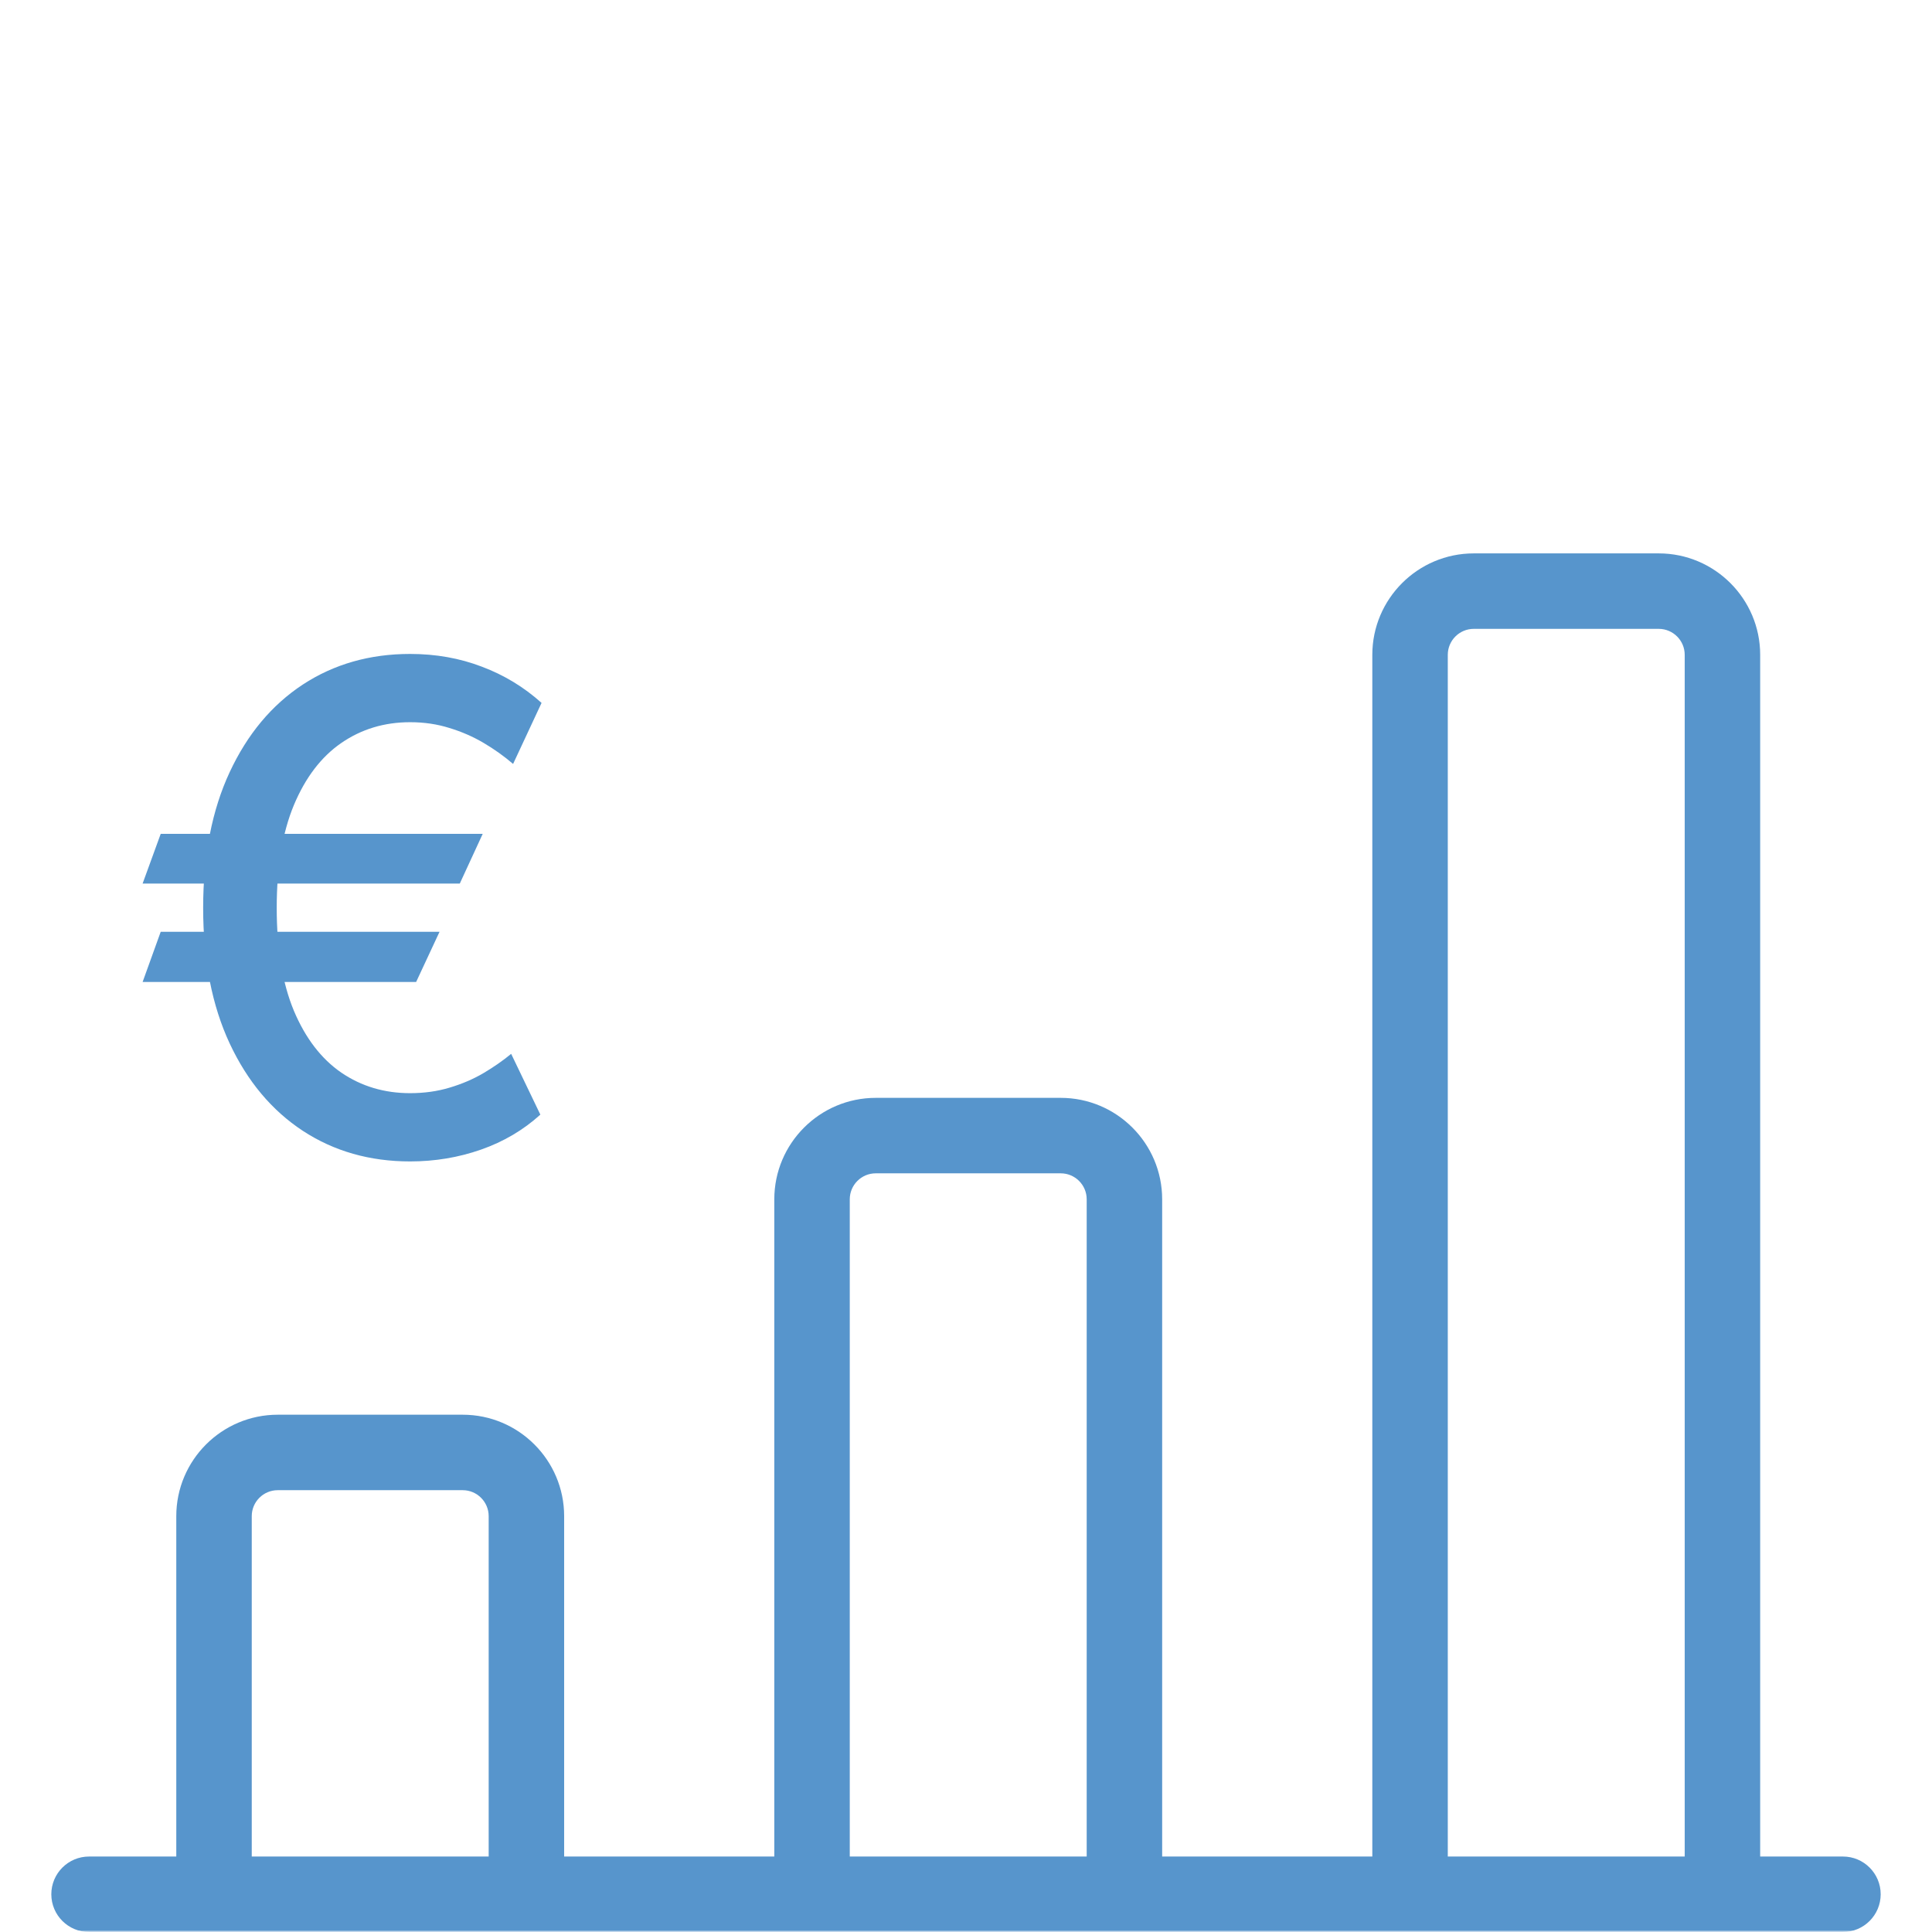
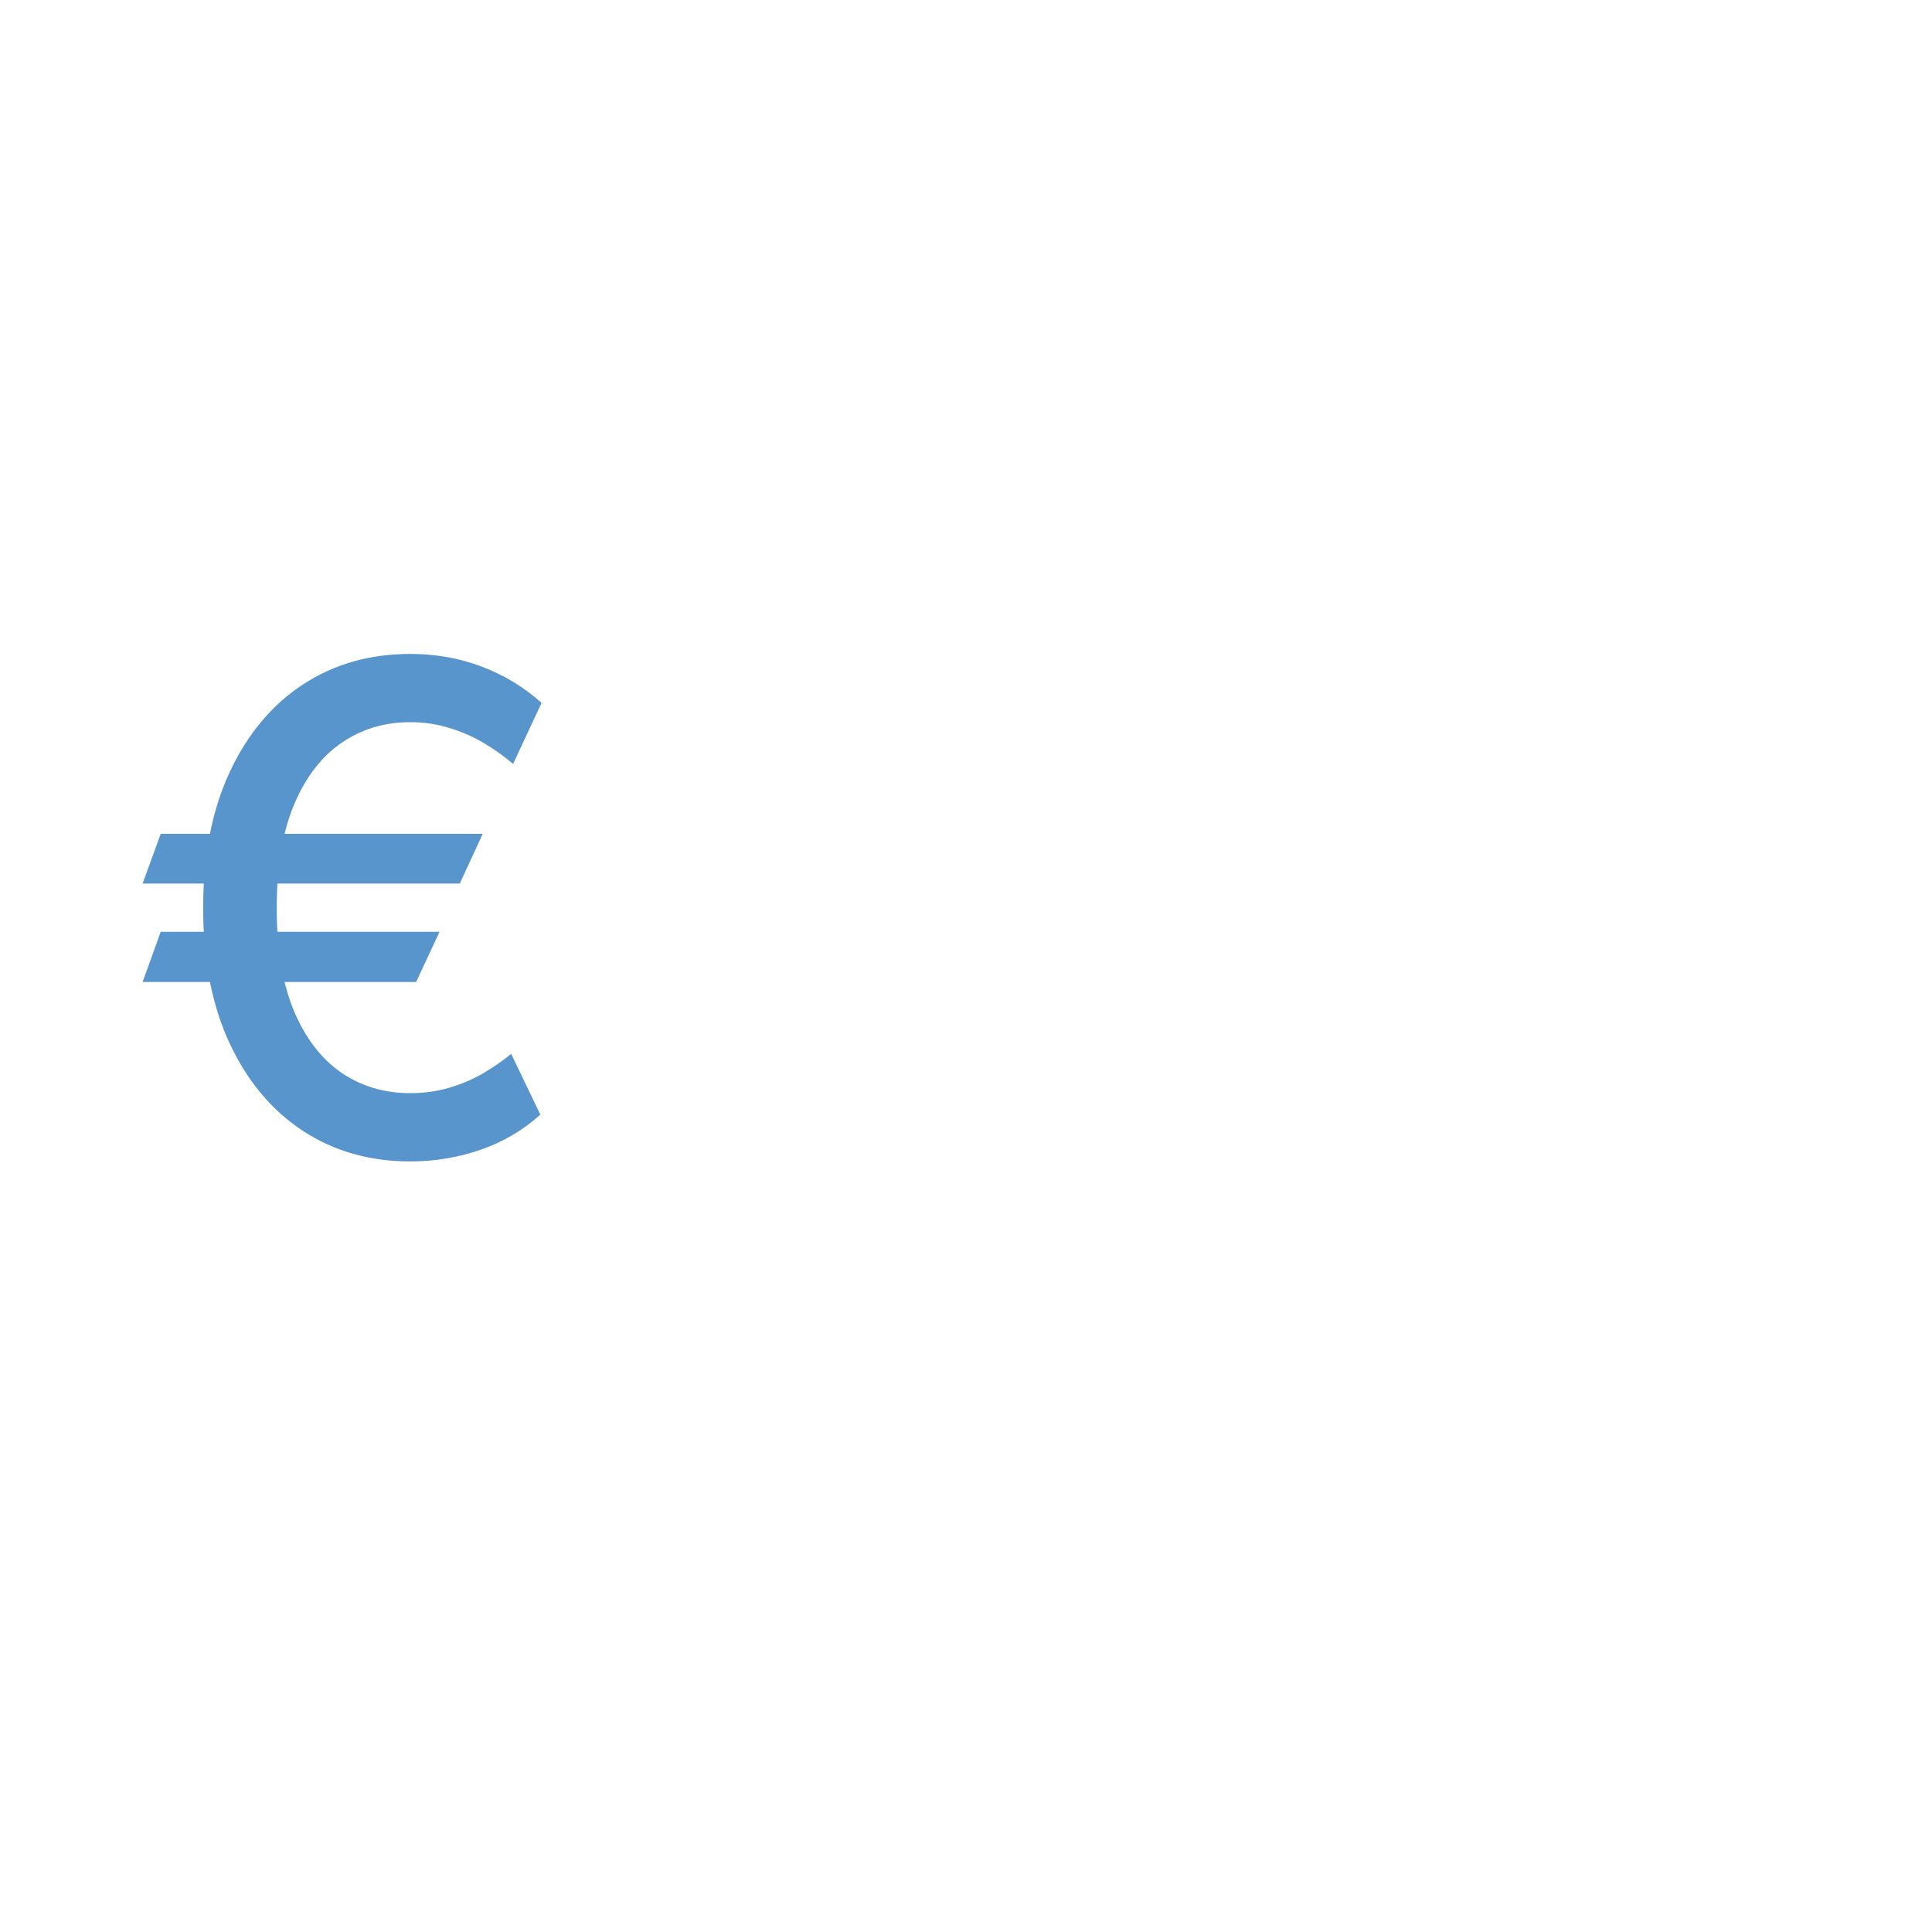
<svg xmlns="http://www.w3.org/2000/svg" width="512" height="512" viewBox="0 0 512 512" fill="none">
  <g clip-path="url(#clip0_70_27)">
    <mask id="mask0_70_27" style="mask-type:luminance" maskUnits="userSpaceOnUse" x="0" y="0" width="512" height="512">
      <path d="M512 0H0V512H512V0Z" fill="white" />
    </mask>
    <g mask="url(#mask0_70_27)">
      <mask id="mask1_70_27" style="mask-type:luminance" maskUnits="userSpaceOnUse" x="0" y="0" width="512" height="512">
        <path d="M512 0H0V512H512V0Z" fill="white" />
      </mask>
      <g mask="url(#mask1_70_27)">
-         <path d="M488.399 492H466.466V173.536C466.466 158.713 454.406 146.654 439.584 146.654H390.56C375.737 146.654 363.678 158.714 363.678 173.536V492H307.986V317.825C307.986 303.002 295.927 290.943 281.104 290.943H232.08C217.257 290.943 205.198 303.003 205.198 317.825V492H149.506V401.796C149.506 386.973 137.446 374.914 122.624 374.914H73.599C58.776 374.914 46.717 386.974 46.717 401.796V492H23.601C18.078 492 13.601 496.477 13.601 502C13.601 507.523 18.078 512 23.601 512H488.399C493.922 512 498.399 507.523 498.399 502C498.399 496.477 493.922 492 488.399 492ZM129.504 492H66.716V401.796C66.716 398.001 69.803 394.914 73.598 394.914H122.622C126.417 394.914 129.504 398.001 129.504 401.796V492ZM287.985 492H225.197V317.825C225.197 314.03 228.284 310.943 232.079 310.943H281.103C284.897 310.943 287.985 314.03 287.985 317.825V492ZM446.466 492H383.678V173.536C383.678 169.741 386.765 166.654 390.56 166.654H439.584C443.379 166.654 446.466 169.741 446.466 173.536V492Z" fill="#5795CC" />
-       </g>
+         </g>
      <path d="M127.922 220.986L121.849 234.153H37.794L42.588 220.986H127.922ZM116.48 246.938L110.28 260.233H37.794L42.588 246.938H116.48ZM143.518 186.277L135.976 202.449C133.589 200.403 130.99 198.55 128.178 196.888C125.365 195.226 122.339 193.905 119.101 192.925C115.862 191.902 112.389 191.391 108.682 191.391C101.864 191.391 95.791 193.223 90.464 196.888C85.138 200.553 80.94 206.05 77.872 213.379C74.847 220.666 73.334 229.743 73.334 240.609C73.334 251.476 74.847 260.553 77.872 267.839C80.94 275.126 85.138 280.602 90.464 284.267C95.791 287.889 101.864 289.7 108.682 289.7C112.432 289.7 115.926 289.21 119.165 288.23C122.446 287.25 125.429 285.972 128.114 284.395C130.841 282.776 133.291 281.071 135.464 279.281L143.199 295.389C138.682 299.48 133.44 302.57 127.474 304.658C121.509 306.746 115.244 307.79 108.682 307.79C97.986 307.79 88.504 305.084 80.237 299.672C72.013 294.26 65.557 286.547 60.869 276.533C56.182 266.476 53.838 254.501 53.838 240.609C53.838 226.675 56.182 214.679 60.869 204.622C65.557 194.565 72.013 186.831 80.237 181.419C88.504 176.007 97.986 173.301 108.682 173.301C115.5 173.301 121.849 174.43 127.73 176.689C133.611 178.905 138.874 182.101 143.518 186.277Z" fill="#5795CC" />
    </g>
  </g>
  <defs>
    <clipPath id="clip0_70_27">
      <rect width="512" height="512" fill="white" />
    </clipPath>
  </defs>
</svg>